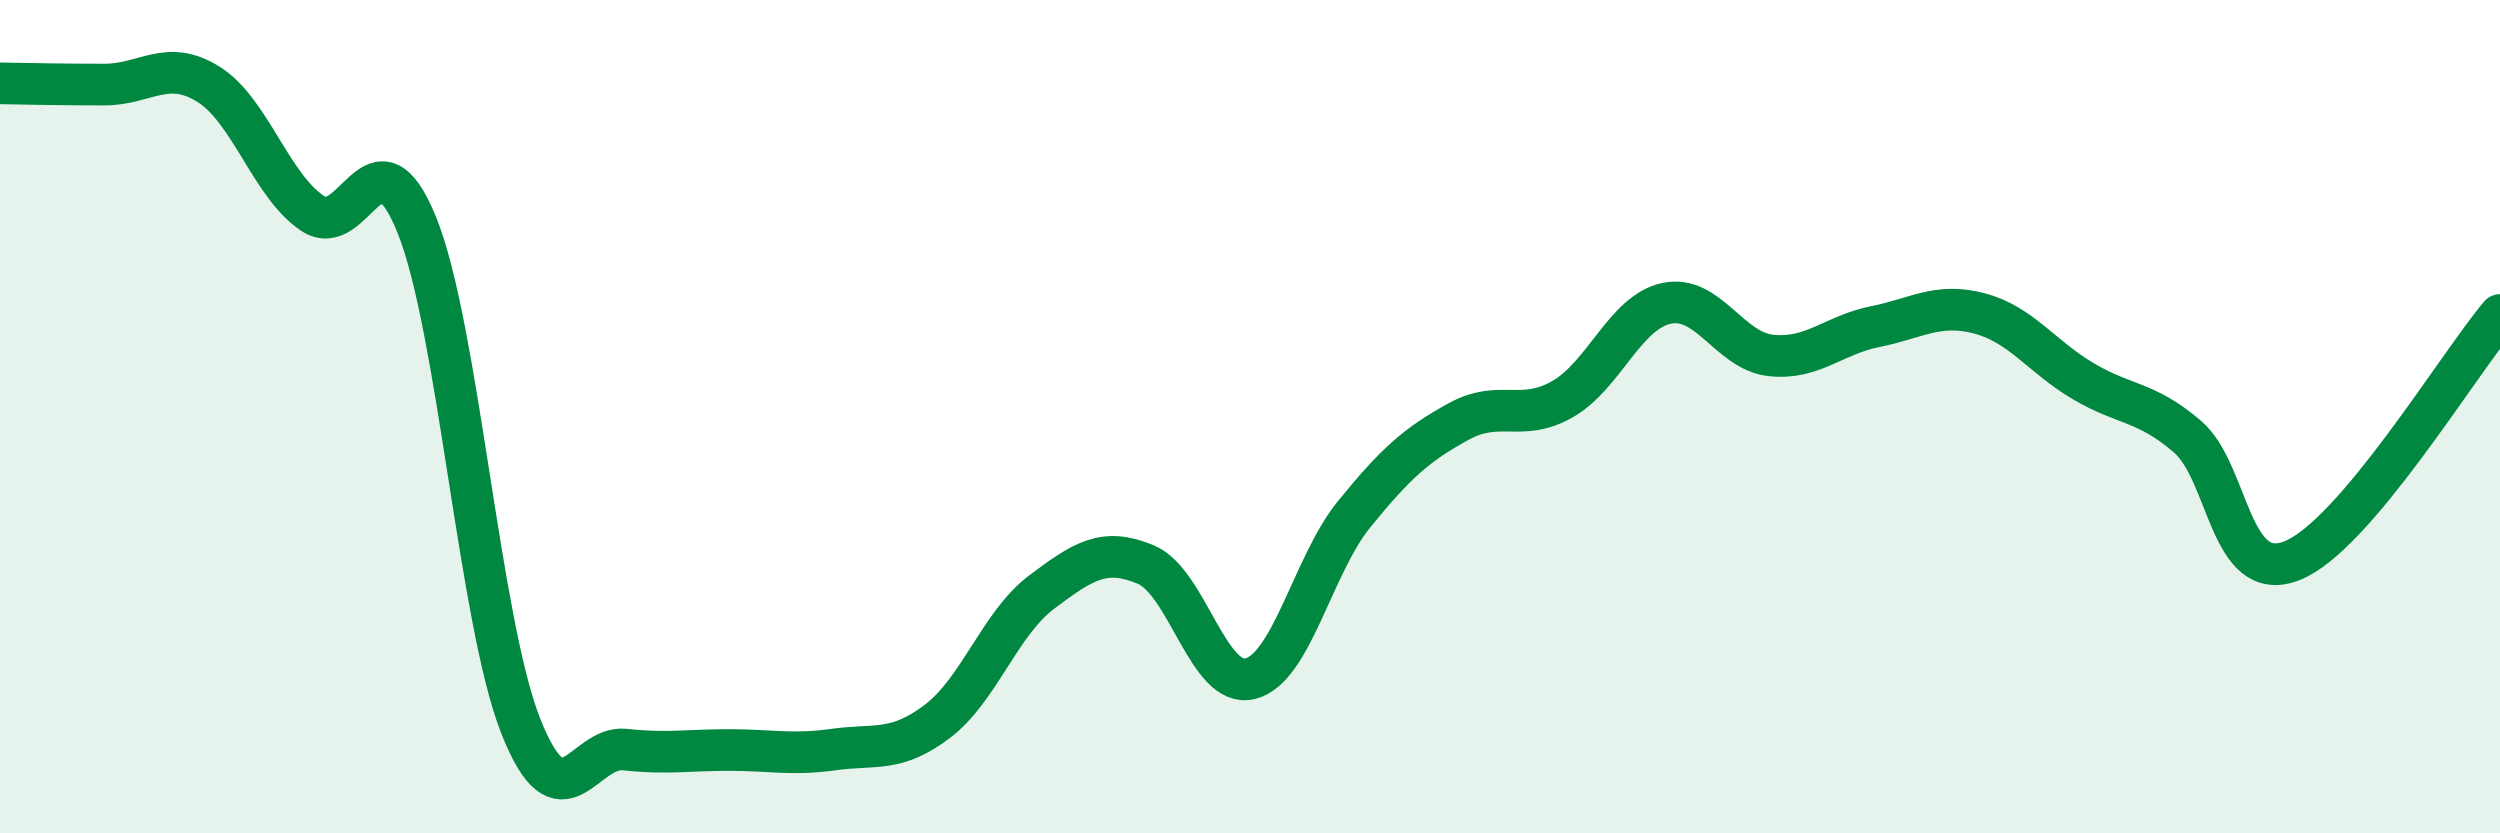
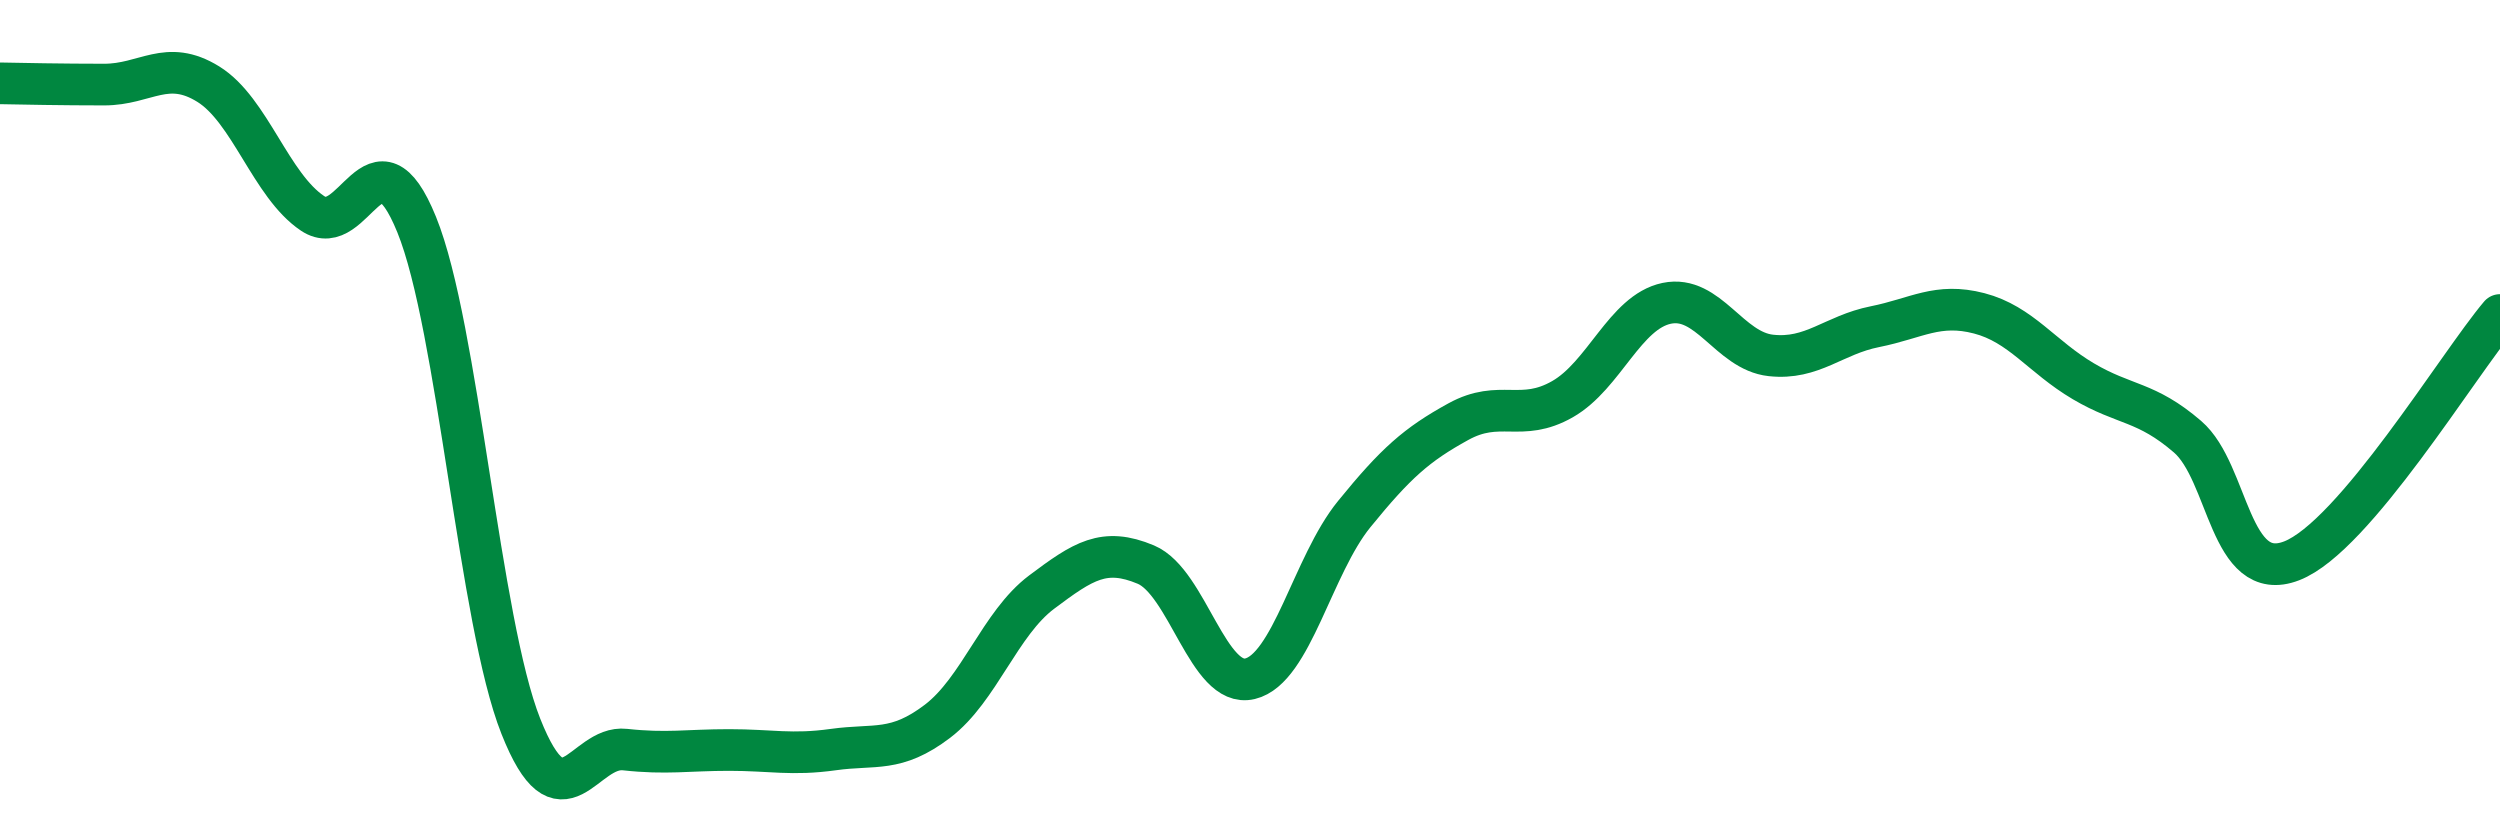
<svg xmlns="http://www.w3.org/2000/svg" width="60" height="20" viewBox="0 0 60 20">
-   <path d="M 0,2 C 0.5,2.01 1.5,2.03 2.5,2.03 C 3.5,2.03 4,1.4 5,2.02 C 6,2.64 6.5,4.45 7.5,5.12 C 8.5,5.79 9,2.93 10,5.39 C 11,7.85 11.5,14.91 12.5,17.43 C 13.5,19.95 14,17.88 15,17.99 C 16,18.1 16.5,18 17.5,18 C 18.5,18 19,18.13 20,17.99 C 21,17.85 21.5,18.07 22.5,17.31 C 23.5,16.55 24,14.96 25,14.21 C 26,13.46 26.5,13.13 27.5,13.55 C 28.5,13.97 29,16.53 30,16.29 C 31,16.05 31.5,13.57 32.5,12.34 C 33.5,11.11 34,10.67 35,10.12 C 36,9.57 36.5,10.15 37.5,9.58 C 38.5,9.01 39,7.49 40,7.28 C 41,7.07 41.5,8.42 42.5,8.53 C 43.5,8.64 44,8.04 45,7.84 C 46,7.64 46.5,7.26 47.5,7.52 C 48.5,7.78 49,8.56 50,9.15 C 51,9.74 51.5,9.62 52.5,10.48 C 53.5,11.34 53.5,14.04 55,13.46 C 56.5,12.88 59,8.74 60,7.56L60 20L0 20Z" fill="#008740" opacity="0.1" stroke-linecap="round" stroke-linejoin="round" />
  <path d="M 0,2 C 0.5,2.01 1.5,2.03 2.5,2.03 C 3.5,2.03 4,1.4 5,2.02 C 6,2.64 6.5,4.45 7.5,5.12 C 8.5,5.79 9,2.93 10,5.39 C 11,7.85 11.5,14.91 12.5,17.43 C 13.5,19.95 14,17.88 15,17.99 C 16,18.1 16.5,18 17.5,18 C 18.5,18 19,18.13 20,17.99 C 21,17.85 21.5,18.07 22.5,17.31 C 23.5,16.55 24,14.96 25,14.21 C 26,13.46 26.5,13.13 27.5,13.55 C 28.5,13.97 29,16.53 30,16.29 C 31,16.05 31.5,13.57 32.5,12.34 C 33.5,11.11 34,10.67 35,10.12 C 36,9.57 36.5,10.15 37.5,9.58 C 38.5,9.01 39,7.49 40,7.28 C 41,7.07 41.5,8.42 42.5,8.53 C 43.5,8.64 44,8.04 45,7.84 C 46,7.64 46.5,7.26 47.5,7.52 C 48.5,7.78 49,8.56 50,9.15 C 51,9.74 51.5,9.62 52.5,10.48 C 53.5,11.34 53.5,14.04 55,13.46 C 56.5,12.88 59,8.74 60,7.56" stroke="#008740" stroke-width="1" fill="none" stroke-linecap="round" stroke-linejoin="round" />
</svg>